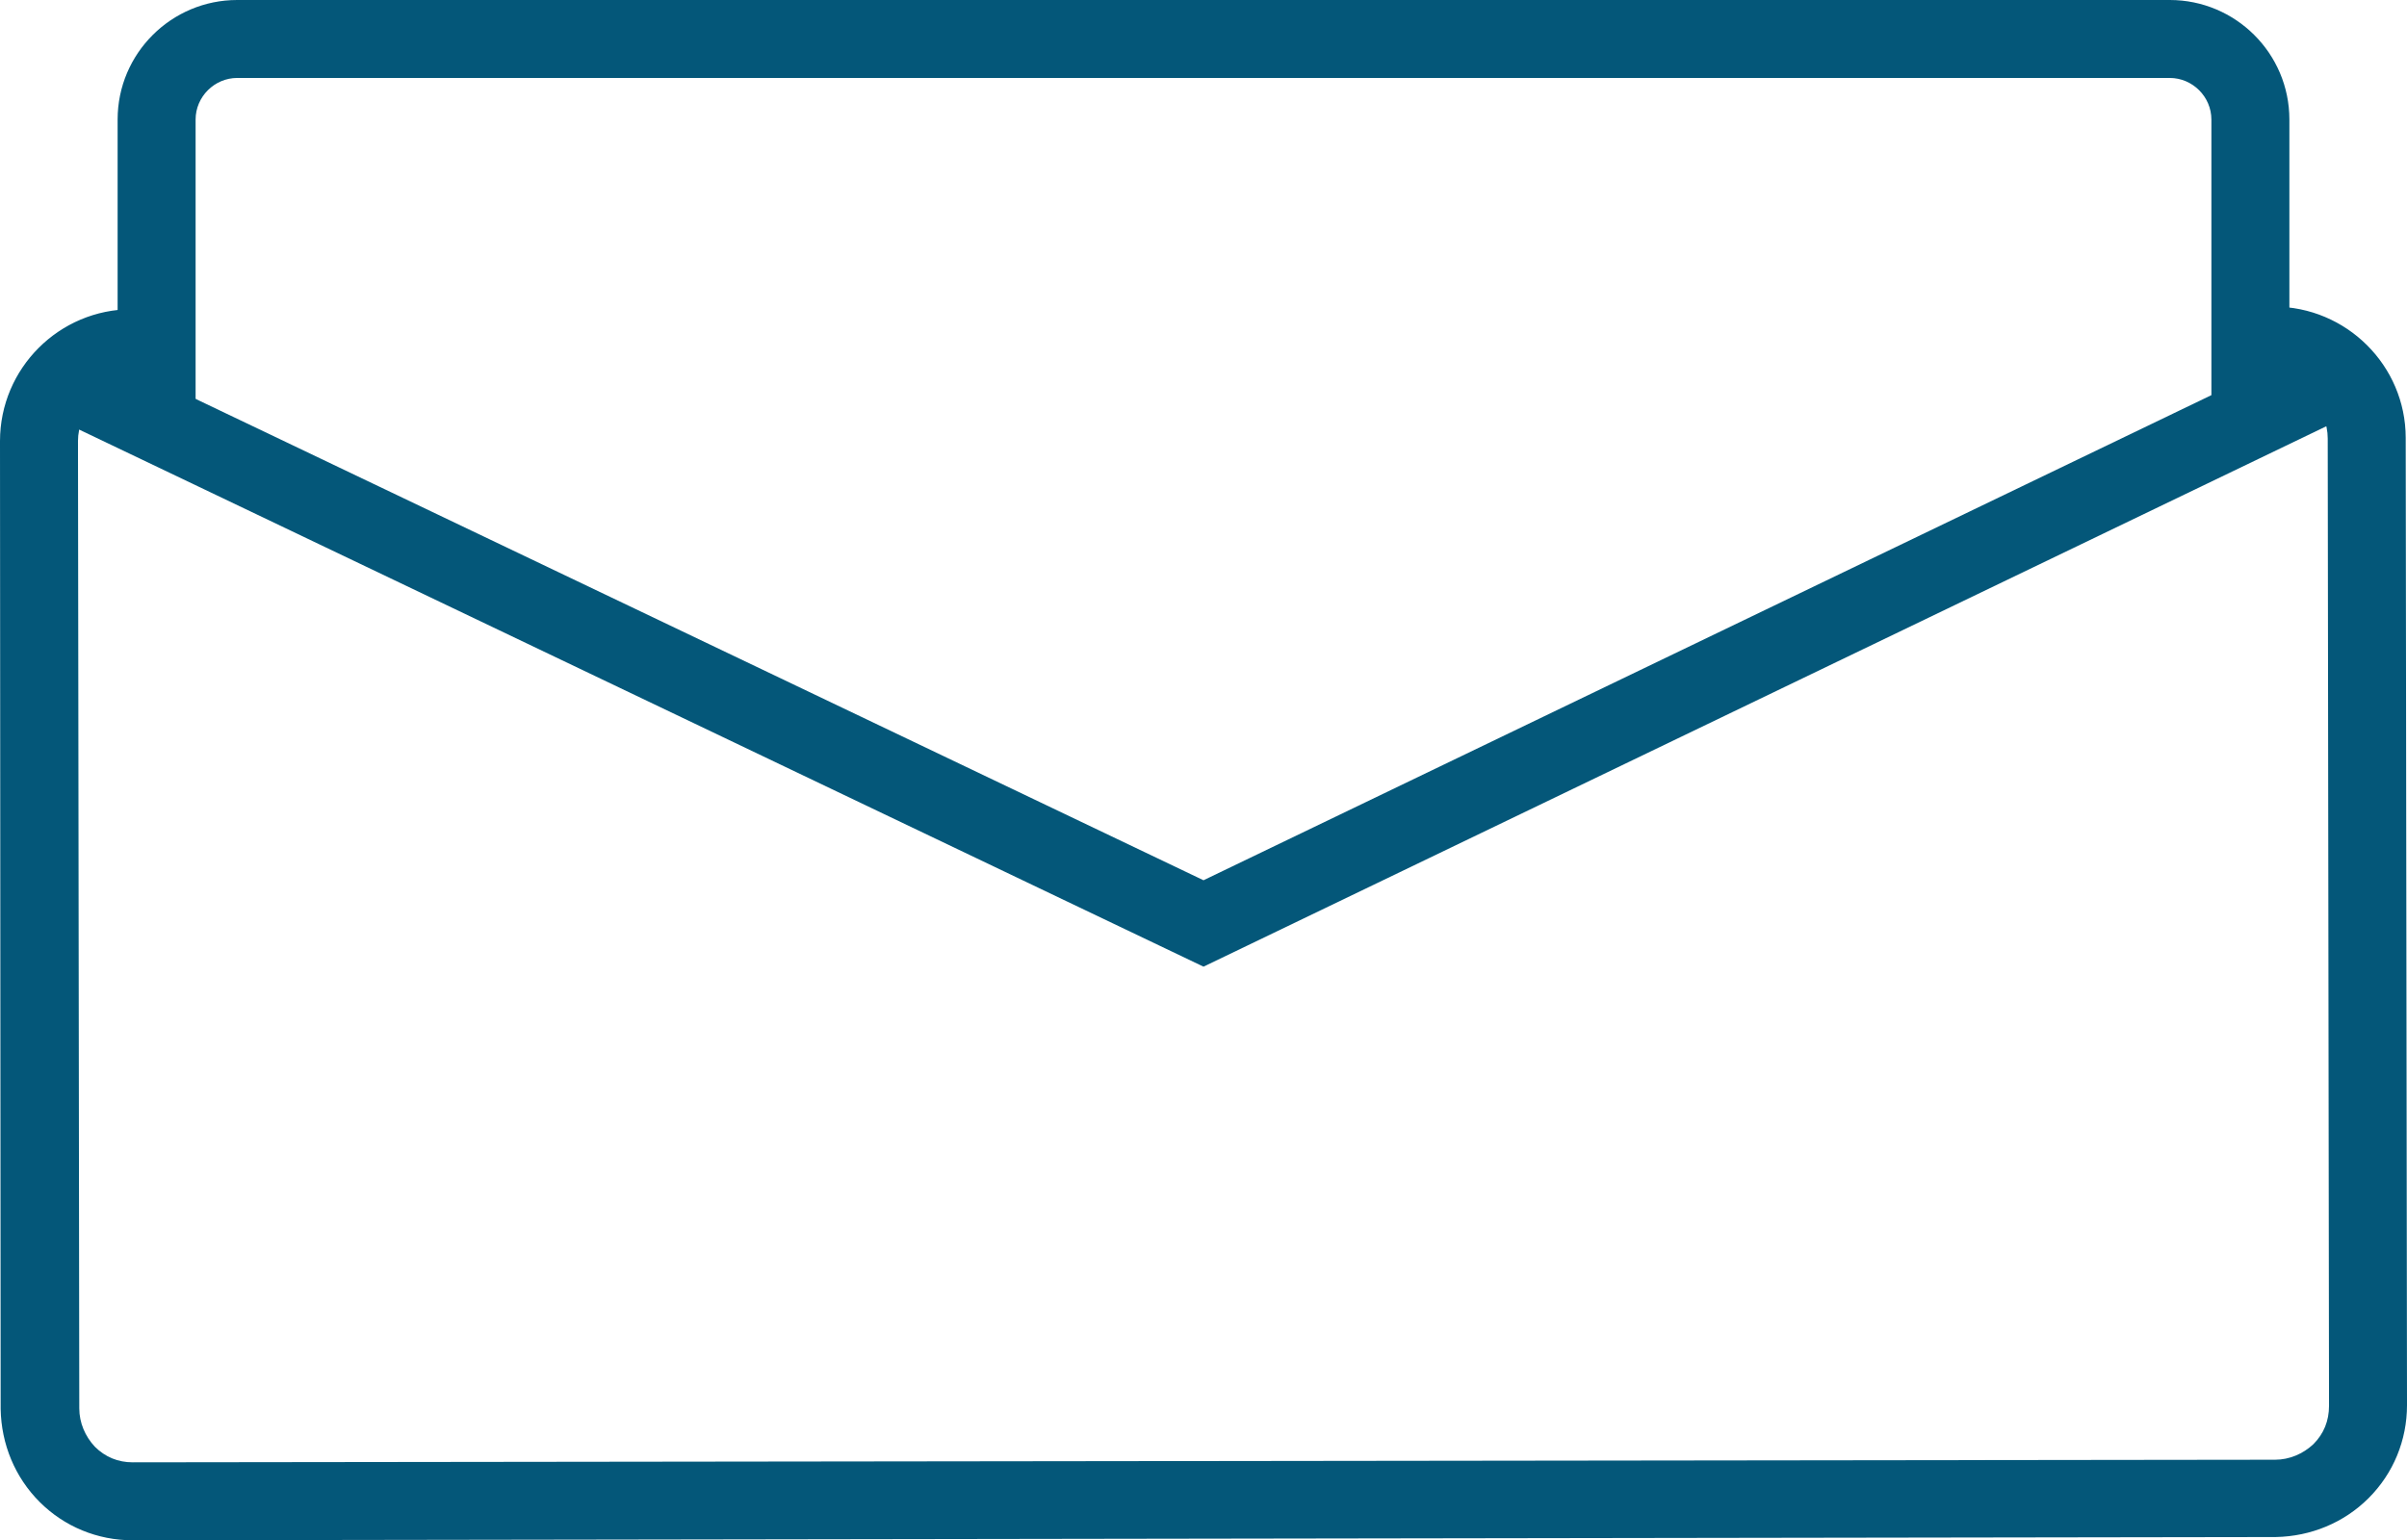
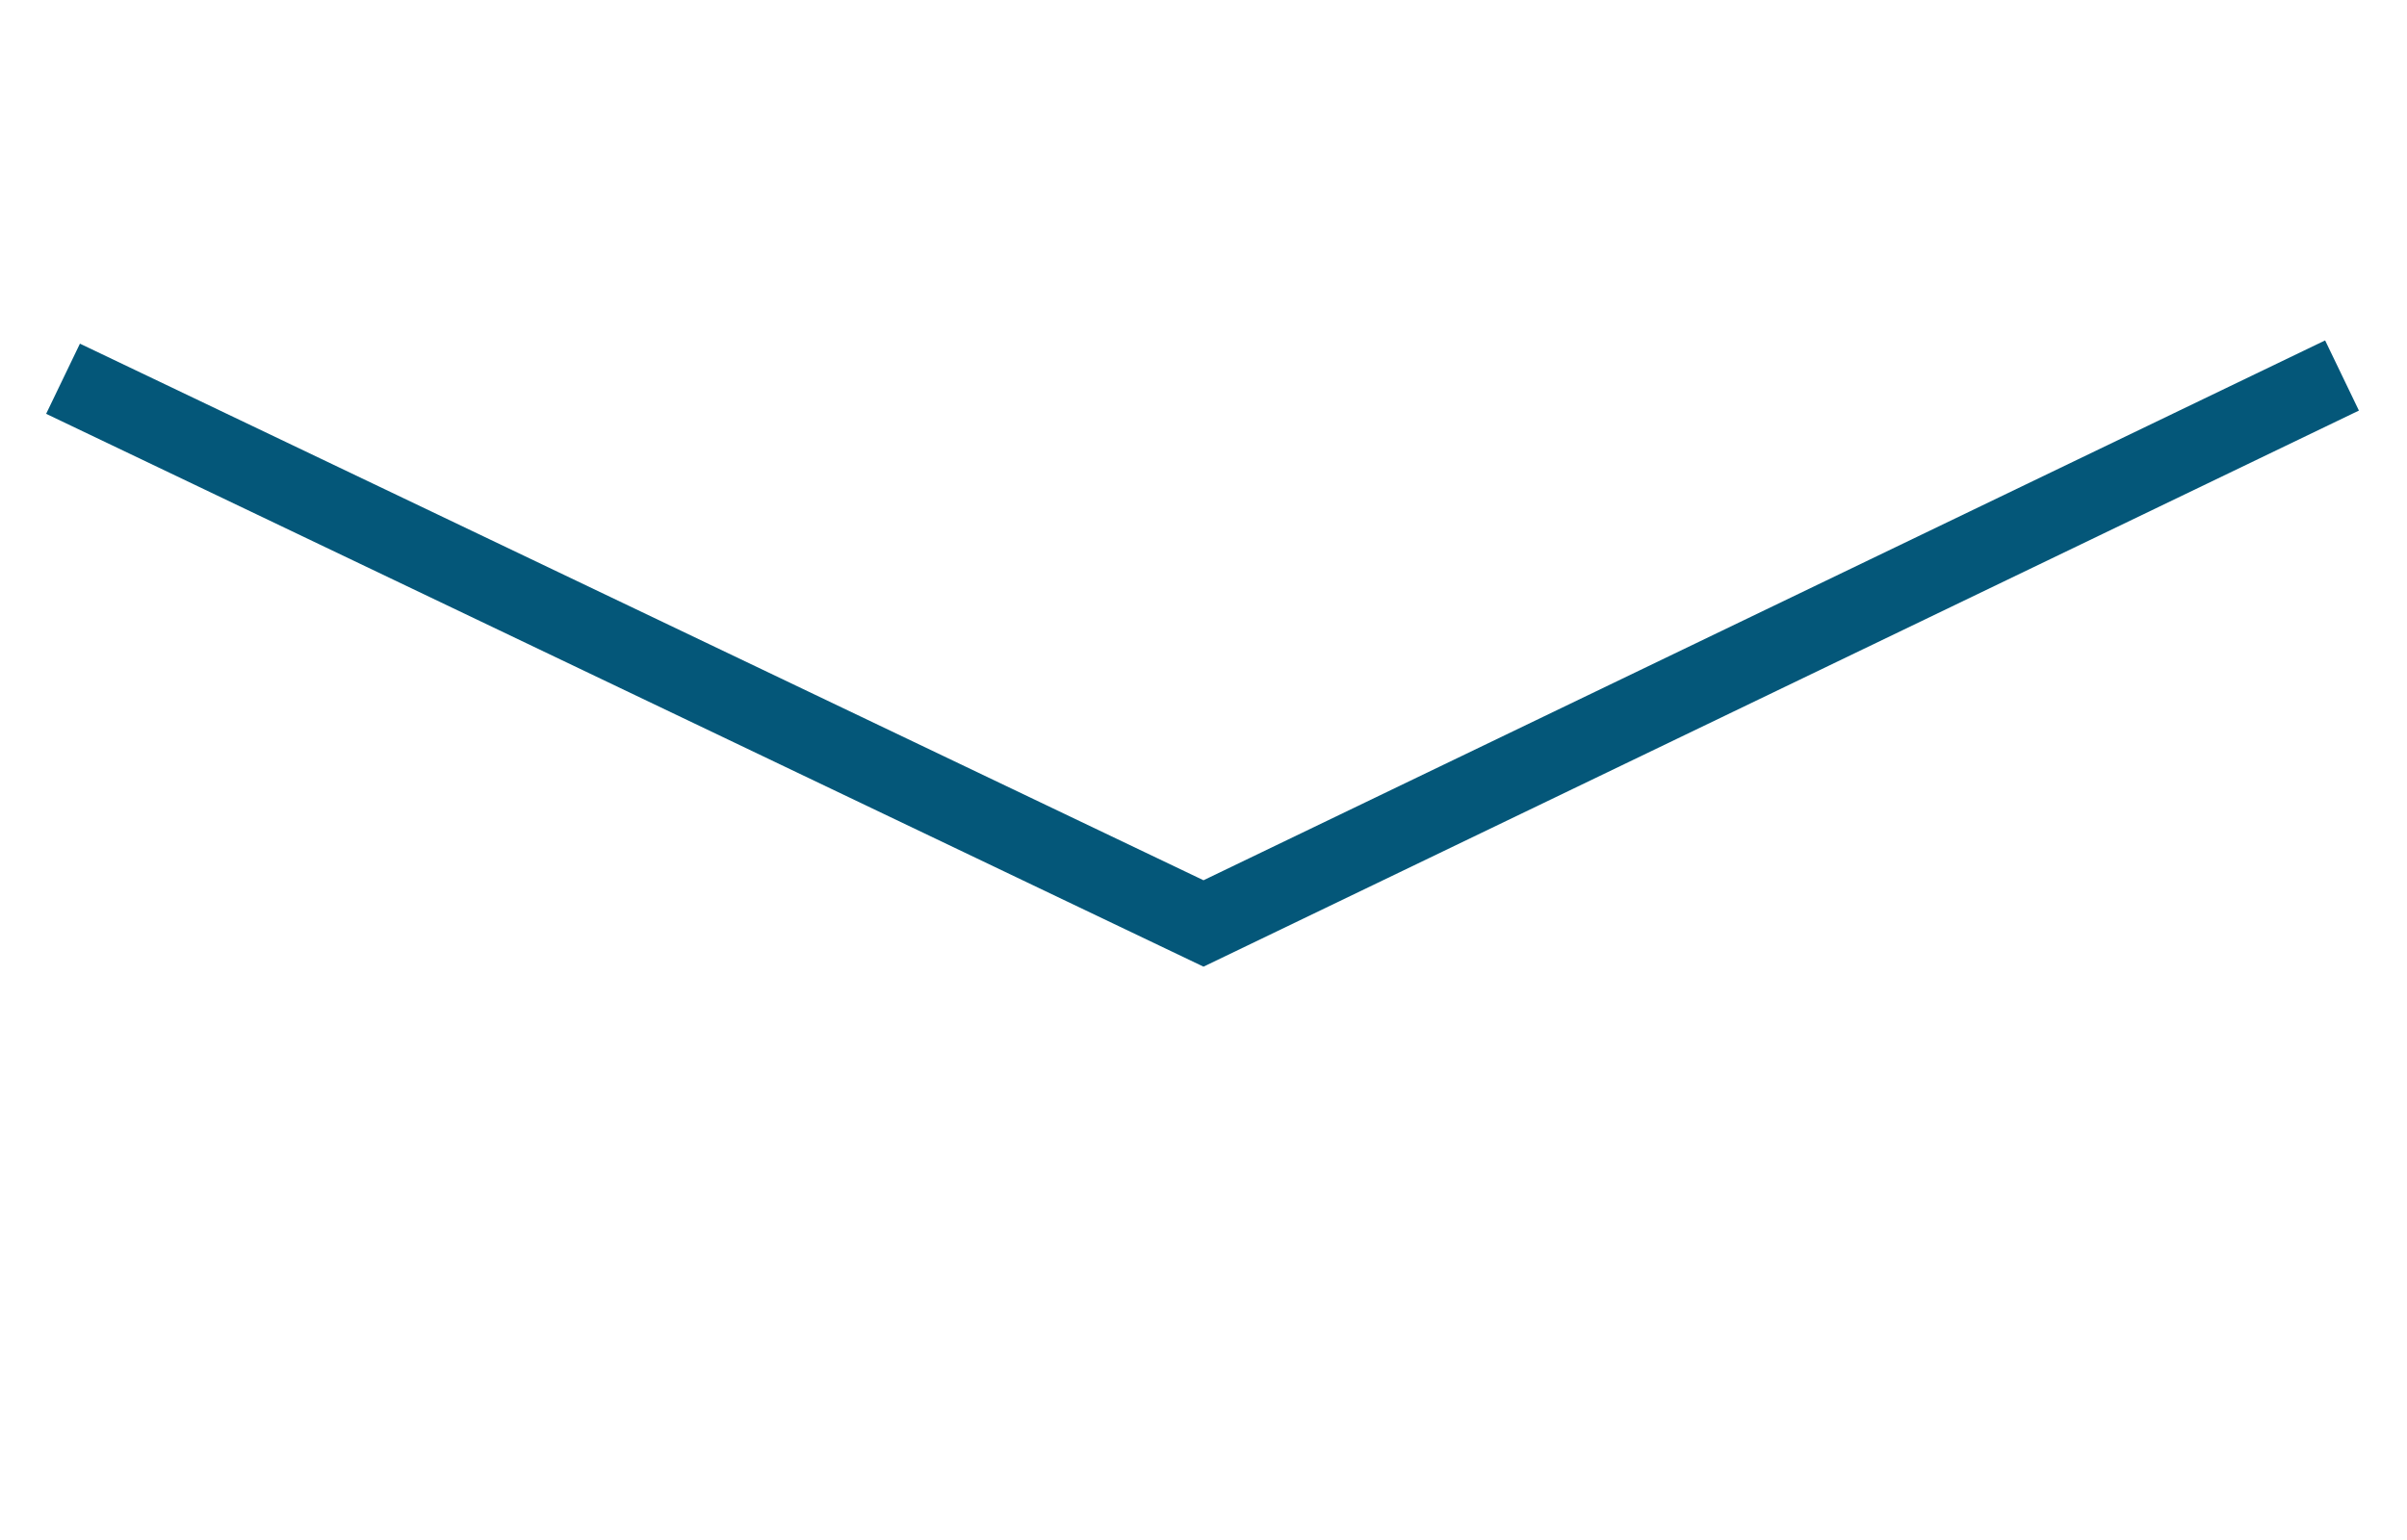
<svg xmlns="http://www.w3.org/2000/svg" version="1.1" id="Layer_1" x="0px" y="0px" viewBox="0 0 370.4 237.1" style="enable-background:new 0 0 370.4 237.1;" xml:space="preserve">
  <style type="text/css">
	.st0{fill:#045779;}
	.st1{fill:none;stroke:#045779;stroke-width:13;stroke-miterlimit:10;}
</style>
  <title>professional-email</title>
-   <path class="st0" d="M20.4,237.1c-5.4,0-10.5-2.1-14.3-5.9c-3.8-3.8-5.9-8.9-6-14.3L0,67.9c0-11.2,9.1-20.3,20.3-20.3c0,0,0,0,0,0  c3.3,0,6,2.7,6,6c0,3.3-2.7,6-6,6c-4.6,0-8.3,3.7-8.3,8.3l0.2,148.9c0,2.2,0.9,4.3,2.4,5.9c1.6,1.6,3.6,2.4,5.8,2.4c0,0,0,0,0,0  l329.7-0.4c2.2,0,4.3-0.9,5.9-2.4c1.6-1.6,2.4-3.6,2.4-5.9l-0.2-148.9c0-4.6-3.7-8.3-8.3-8.3c0,0,0,0,0,0c-3.3,0-6-2.7-6-6  c0-3.3,2.7-6,6-6c0,0,0,0,0,0c11.2,0,20.3,9.1,20.3,20.2l0.2,148.9c0,5.4-2.1,10.5-5.9,14.3c-3.8,3.8-8.9,5.9-14.3,6L20.4,237.1  C20.4,237.1,20.4,237.1,20.4,237.1z" />
  <polygon class="st0" points="185.2,148.8 7.1,63.7 12.3,52.9 185.2,135.5 357.8,52.4 363,63.2 " />
-   <path class="st0" d="M30.1,65.2h-12V18.4C18.1,8.2,26.4,0,36.5,0h297.4c10.1,0,18.4,8.2,18.4,18.4v46.2h-12V18.4  c0-3.5-2.9-6.4-6.4-6.4H36.5c-3.5,0-6.4,2.9-6.4,6.4V65.2z" />
  <path class="st1" d="M24.1,18.4" />
</svg>